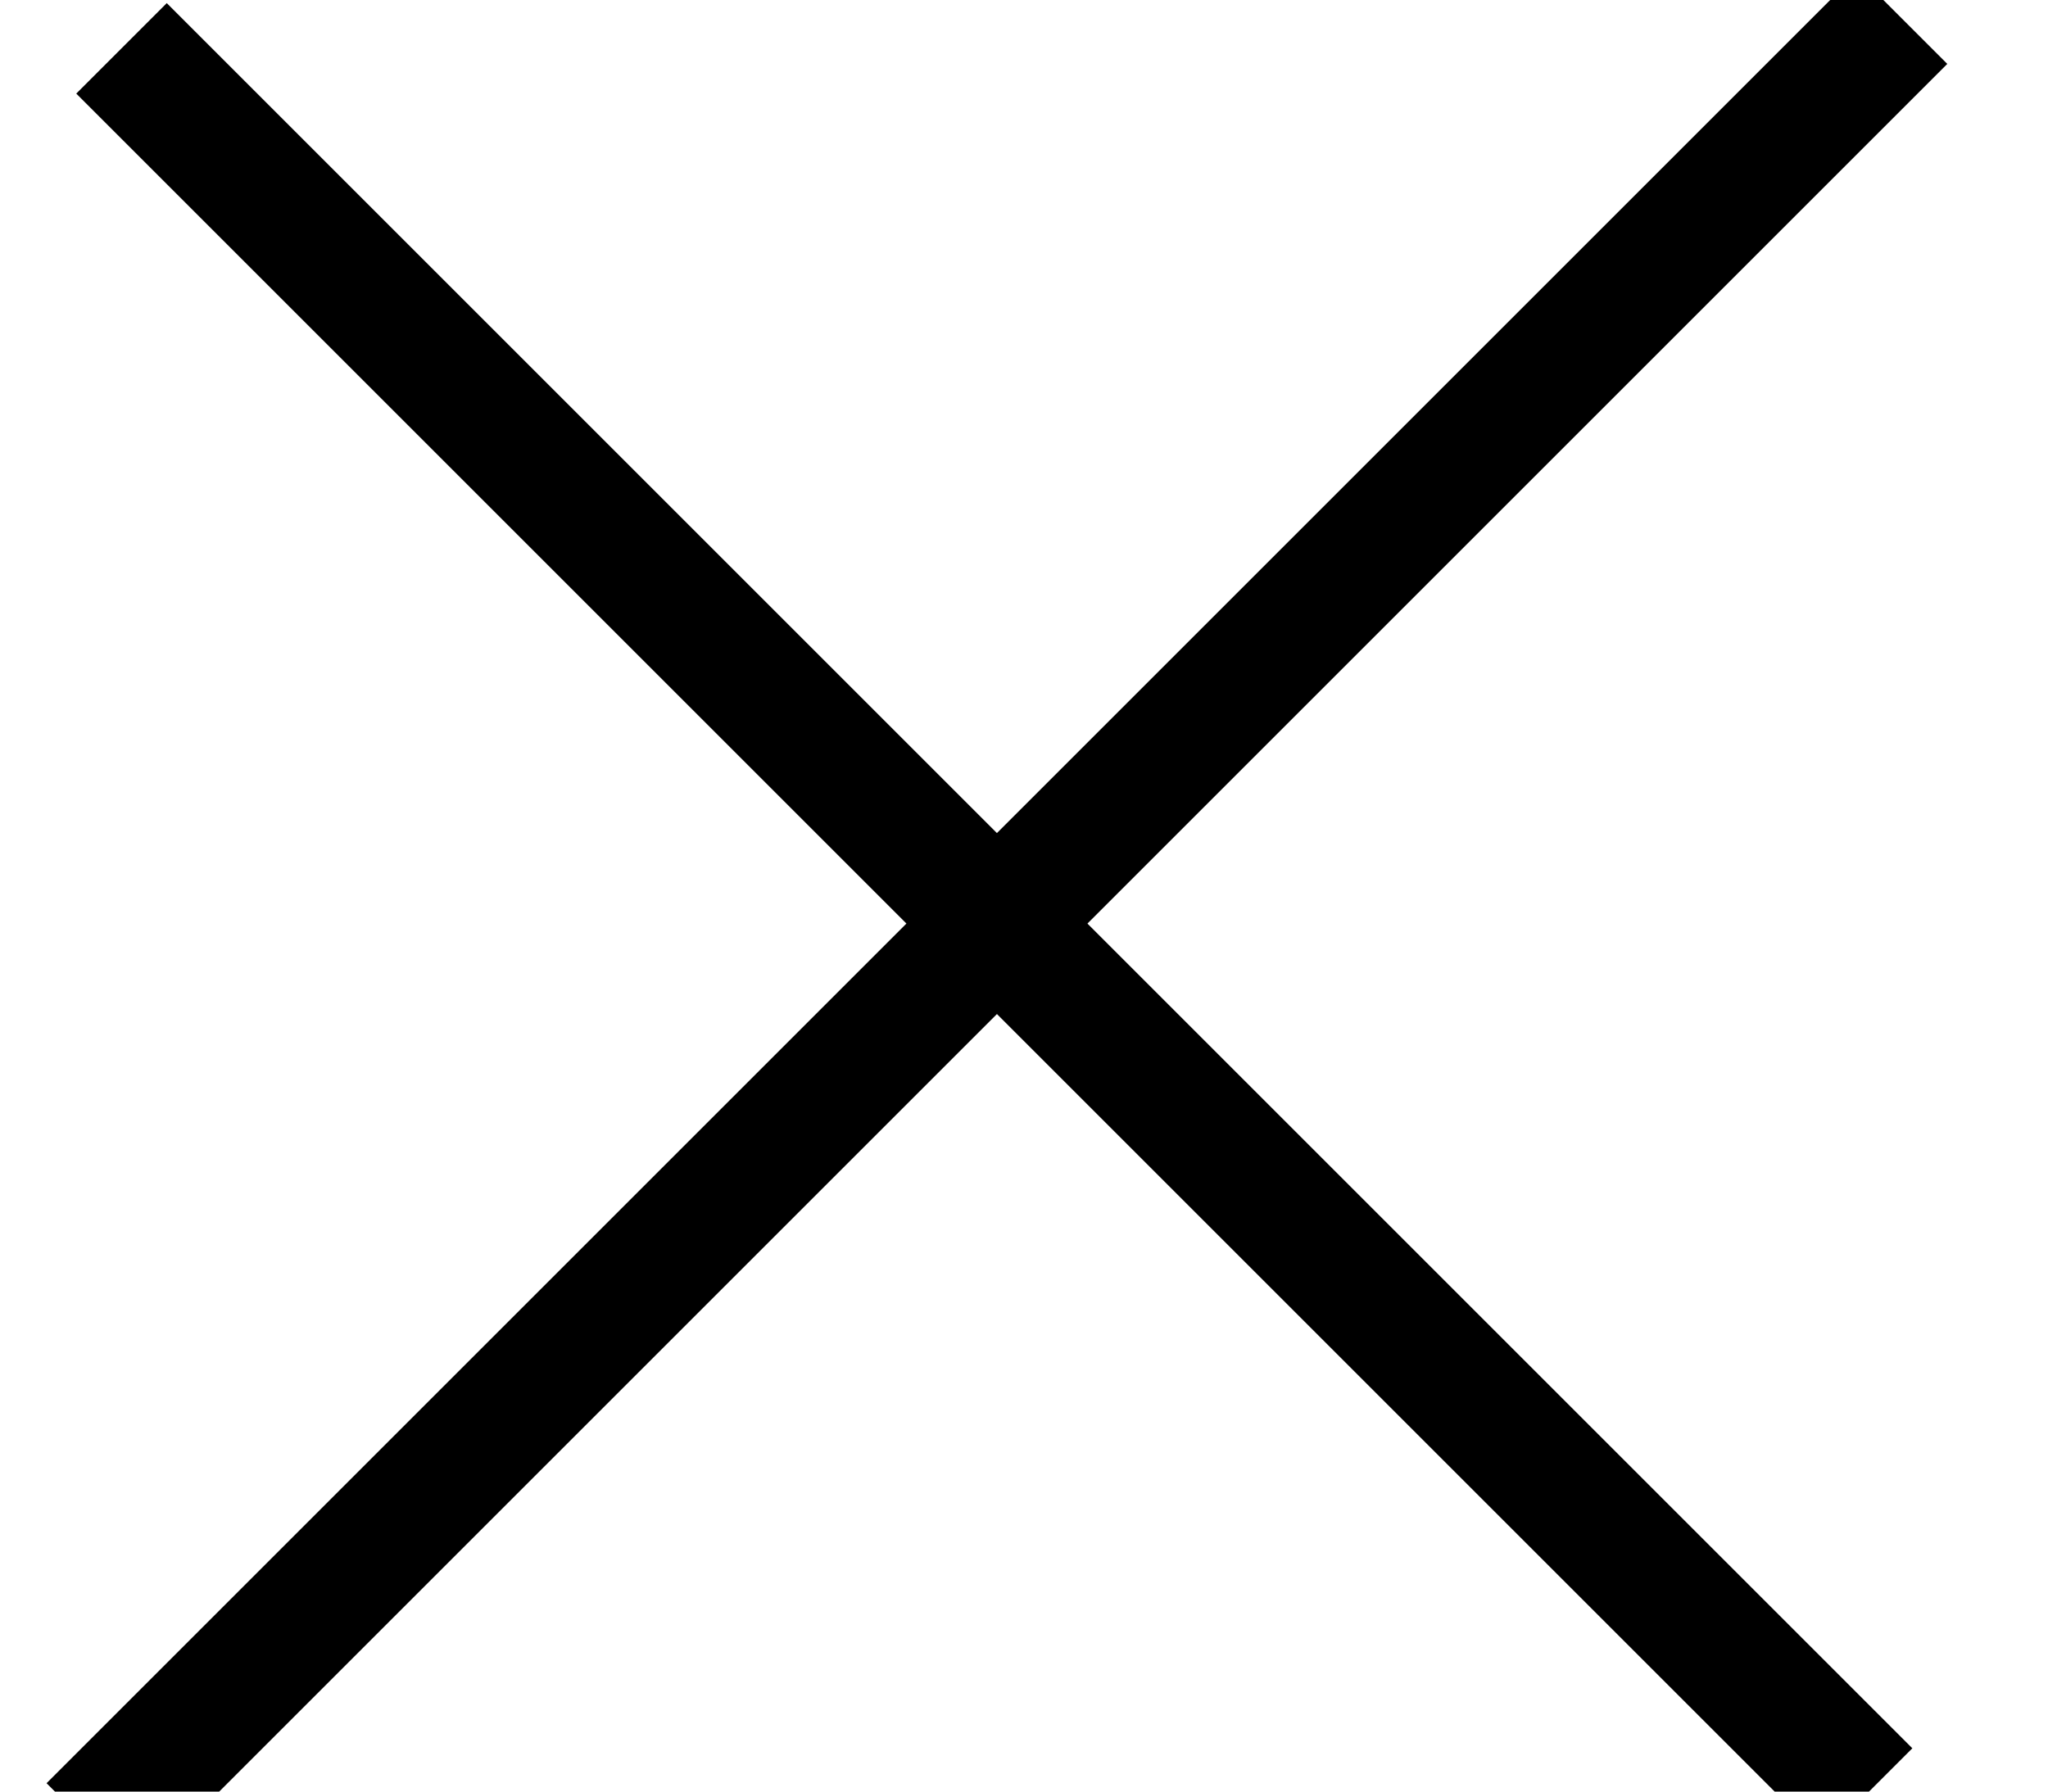
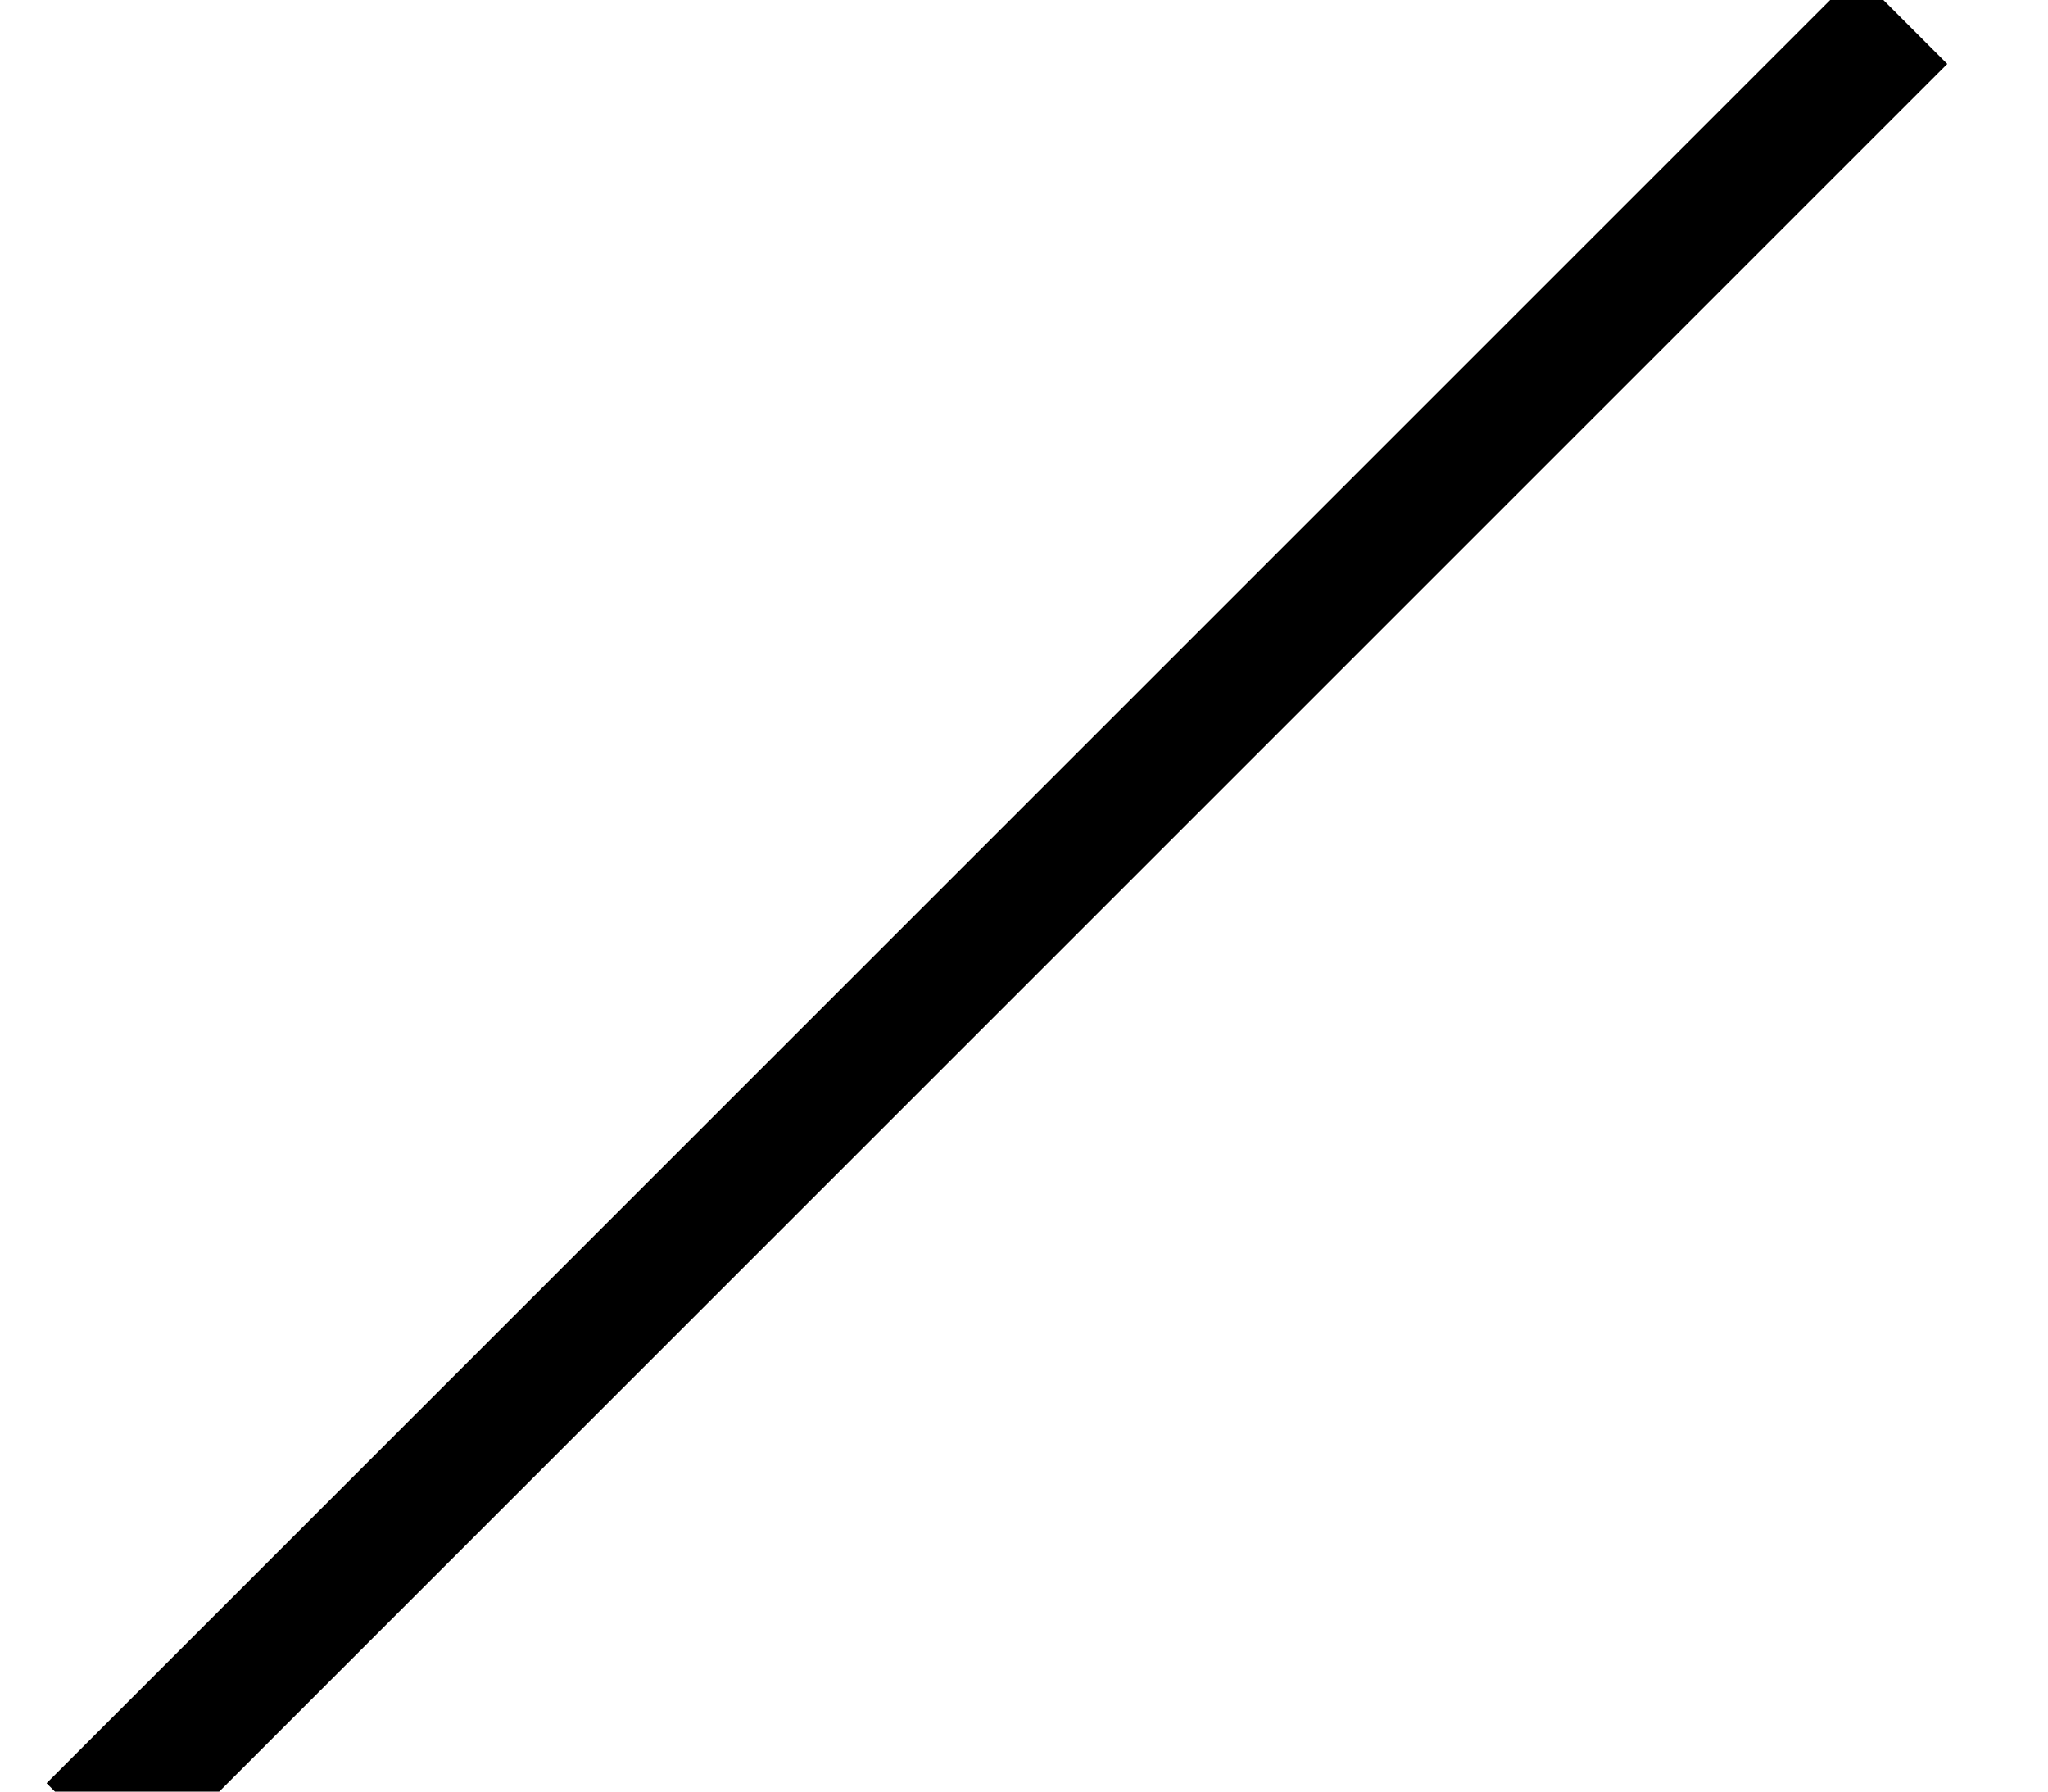
<svg xmlns="http://www.w3.org/2000/svg" width="16px" height="14px" viewBox="0 0 16 14" version="1.1">
  <title>Group</title>
  <desc>Created with Sketch.</desc>
  <g id="Page-1" stroke="none" stroke-width="1" fill="none" fill-rule="evenodd" stroke-linecap="square">
    <g id="Desktop-HD-Aliquis-interaction" transform="translate(-1051, -361)" stroke="#000000">
      <g id="Group" transform="translate(1059.142, 368.142) rotate(-315) translate(-1059.142, -368.142) translate(1049.142, 358.142)">
-         <path d="M0.631,10.303 L18.917,10.303" id="Line-3" />
        <path d="M0.303,10.303 L19.303,10.303" id="Line-3" transform="translate(9.803, 10.303) rotate(-270) translate(-9.803, -10.303) " />
      </g>
    </g>
  </g>
</svg>